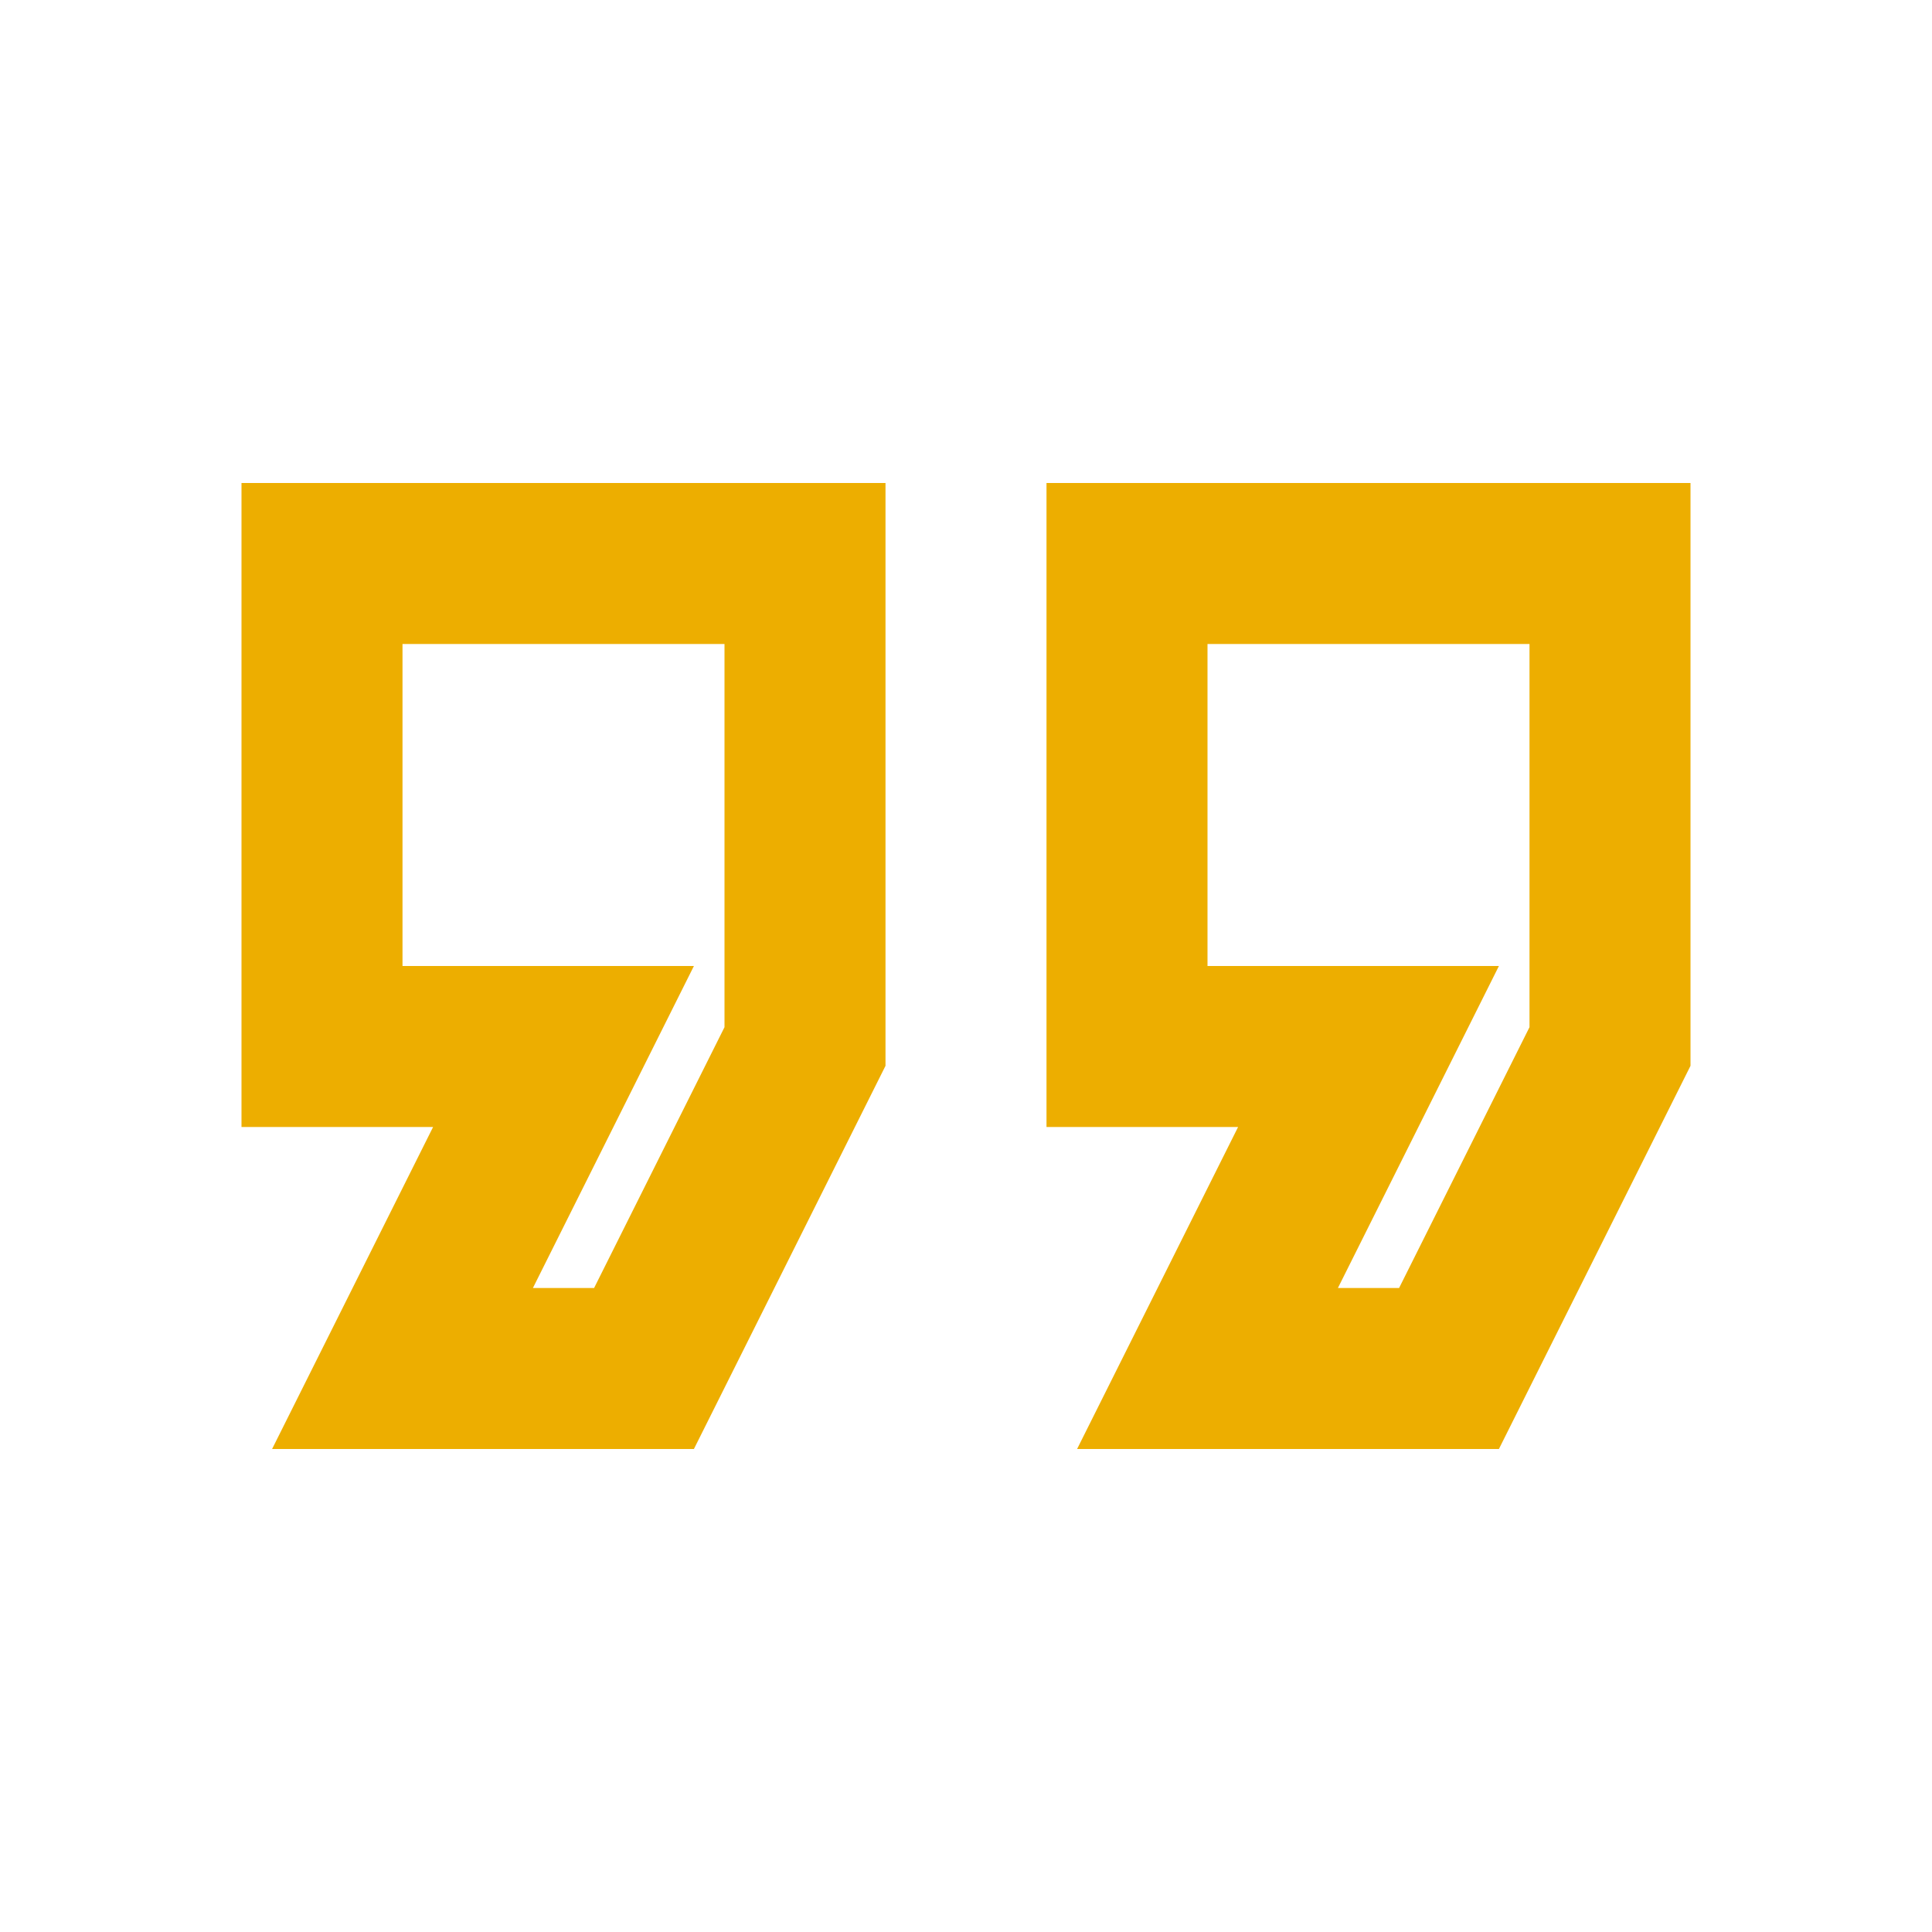
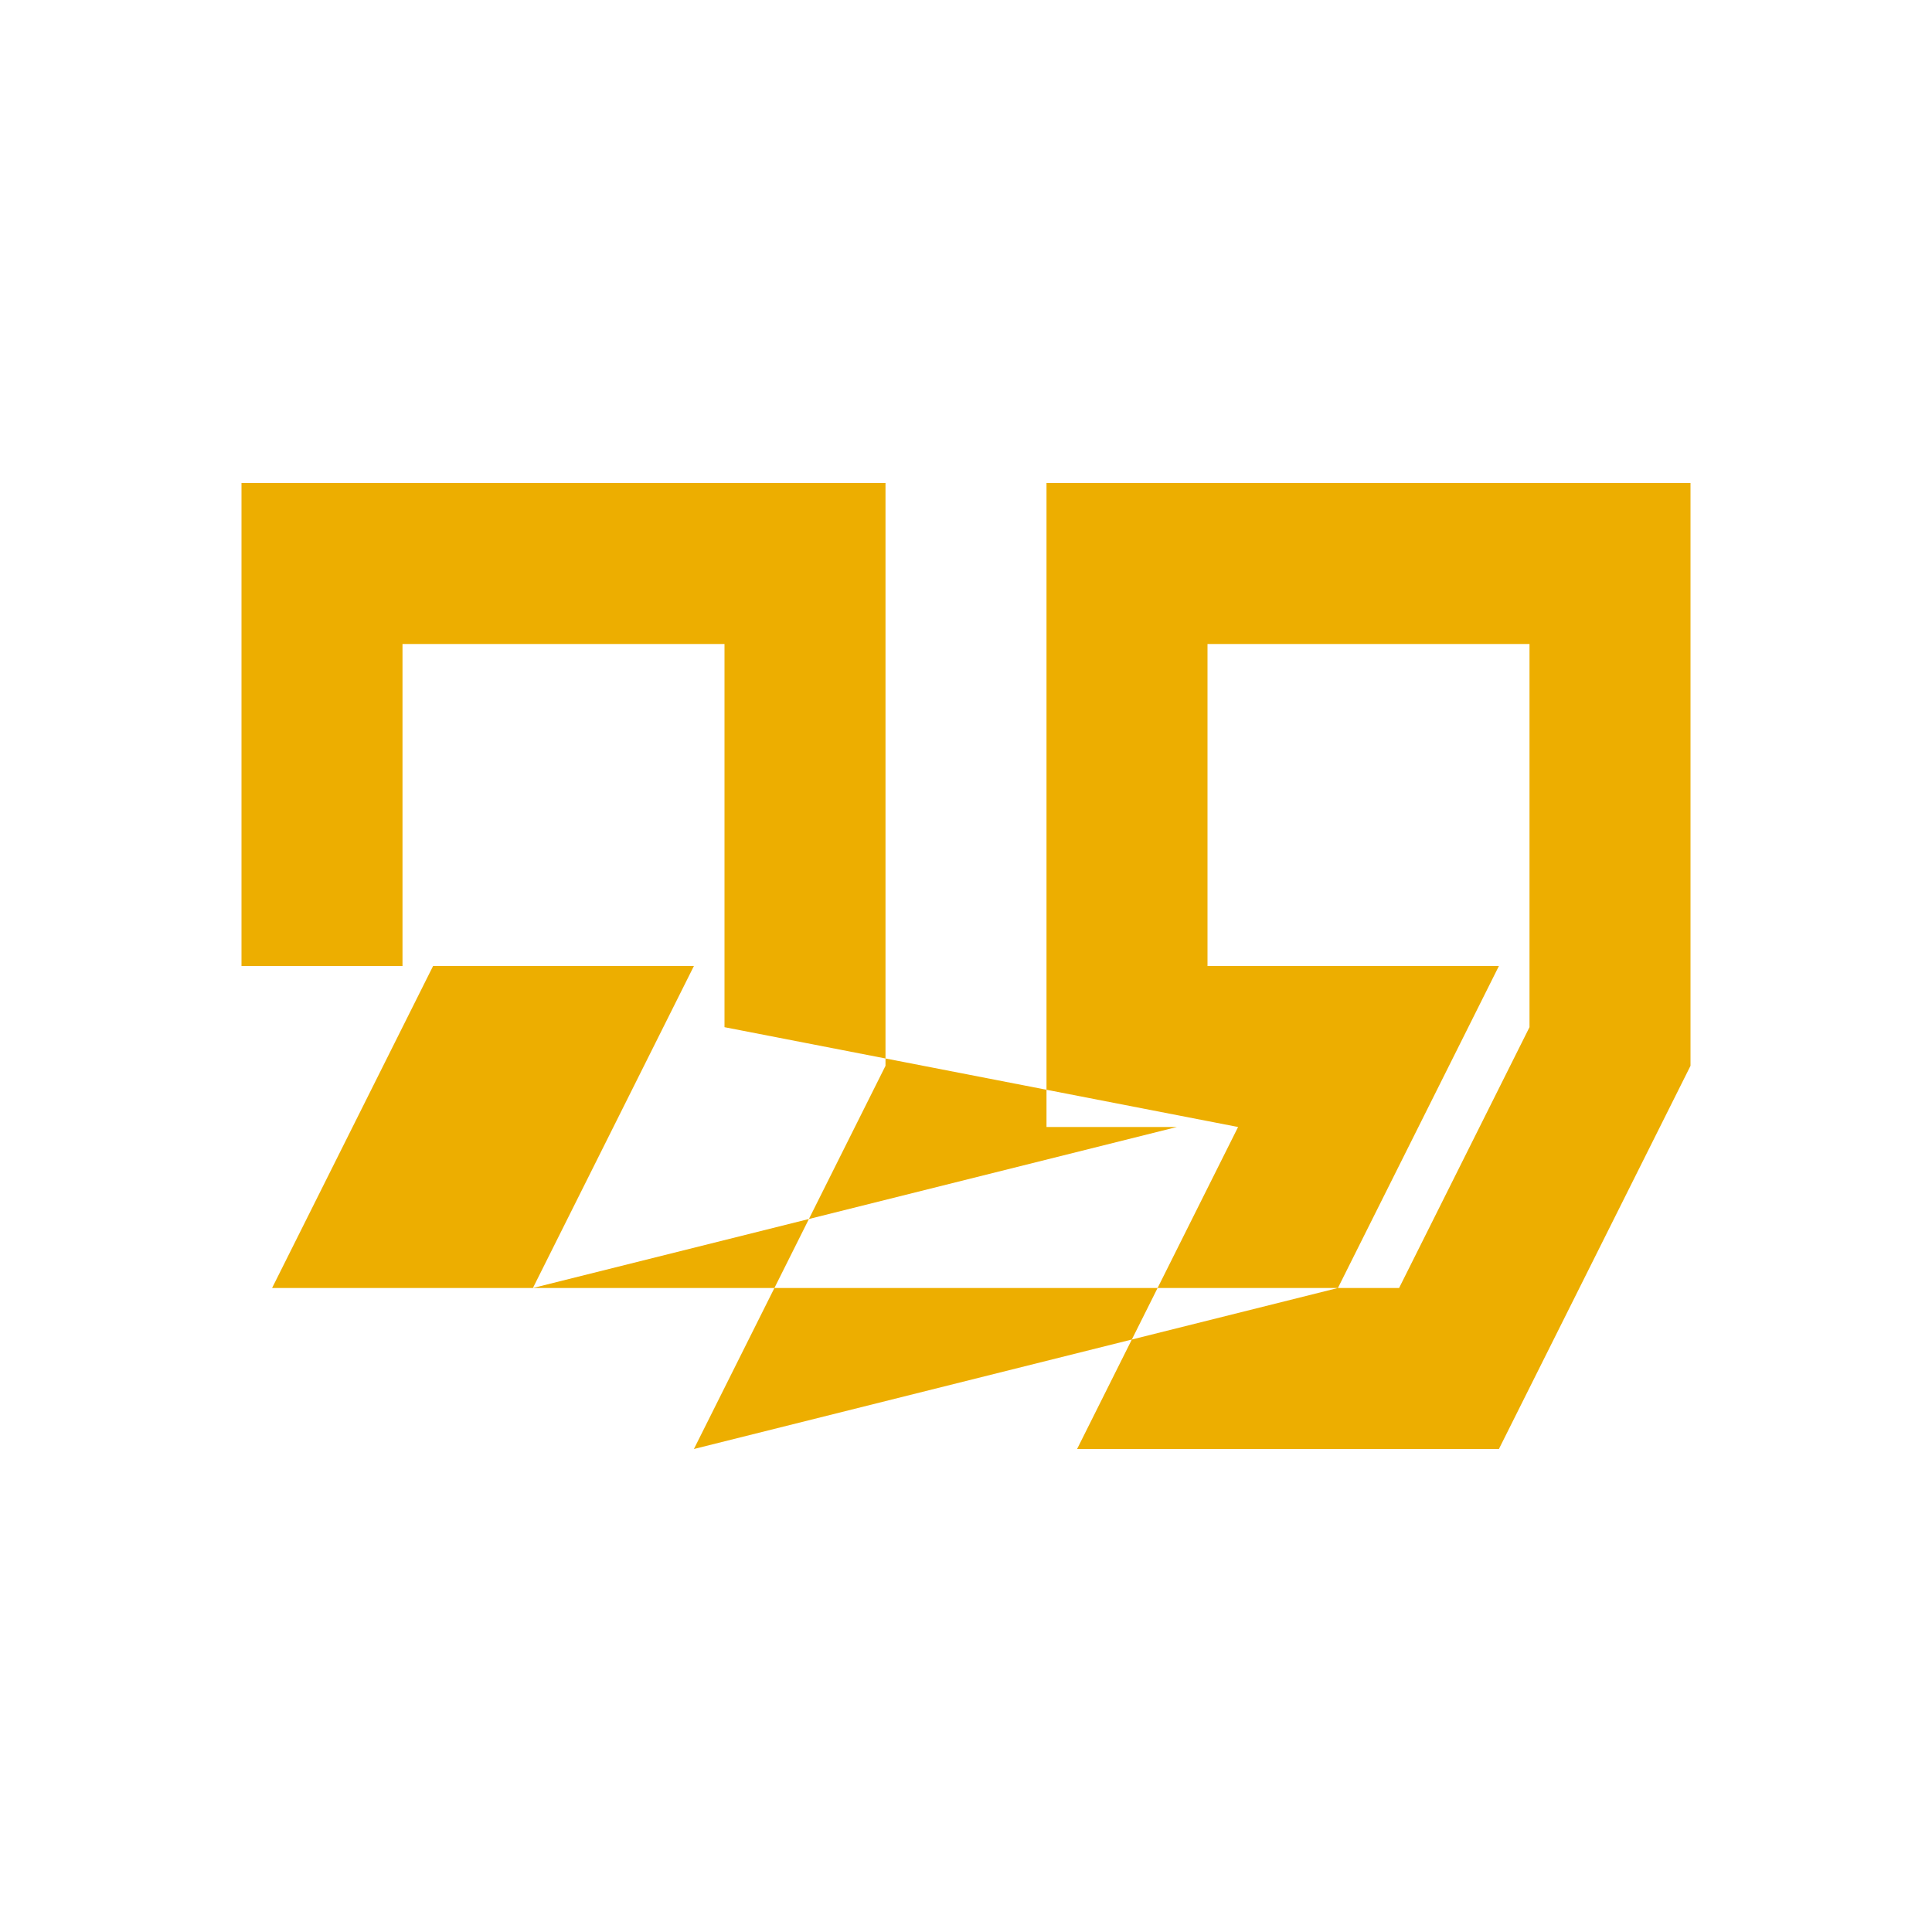
<svg xmlns="http://www.w3.org/2000/svg" height="24px" viewBox="0 0 24 24" width="24px" fill="#edae00">
-   <path d="M0 0h24v24H0V0z" fill="none" />
-   <path d="M18.62 18h-5.24l2-4H13V6h8v7.24L18.62 18zm-2-2h.76L19 12.76V8h-4v4h3.62l-2 4zm-8 2H3.38l2-4H3V6h8v7.24L8.62 18zm-2-2h.76L9 12.76V8H5v4h3.62l-2 4z" />
+   <path d="M18.62 18h-5.24l2-4H13V6h8v7.24L18.62 18zm-2-2h.76L19 12.76V8h-4v4h3.62l-2 4zH3.38l2-4H3V6h8v7.24L8.62 18zm-2-2h.76L9 12.76V8H5v4h3.62l-2 4z" />
</svg>